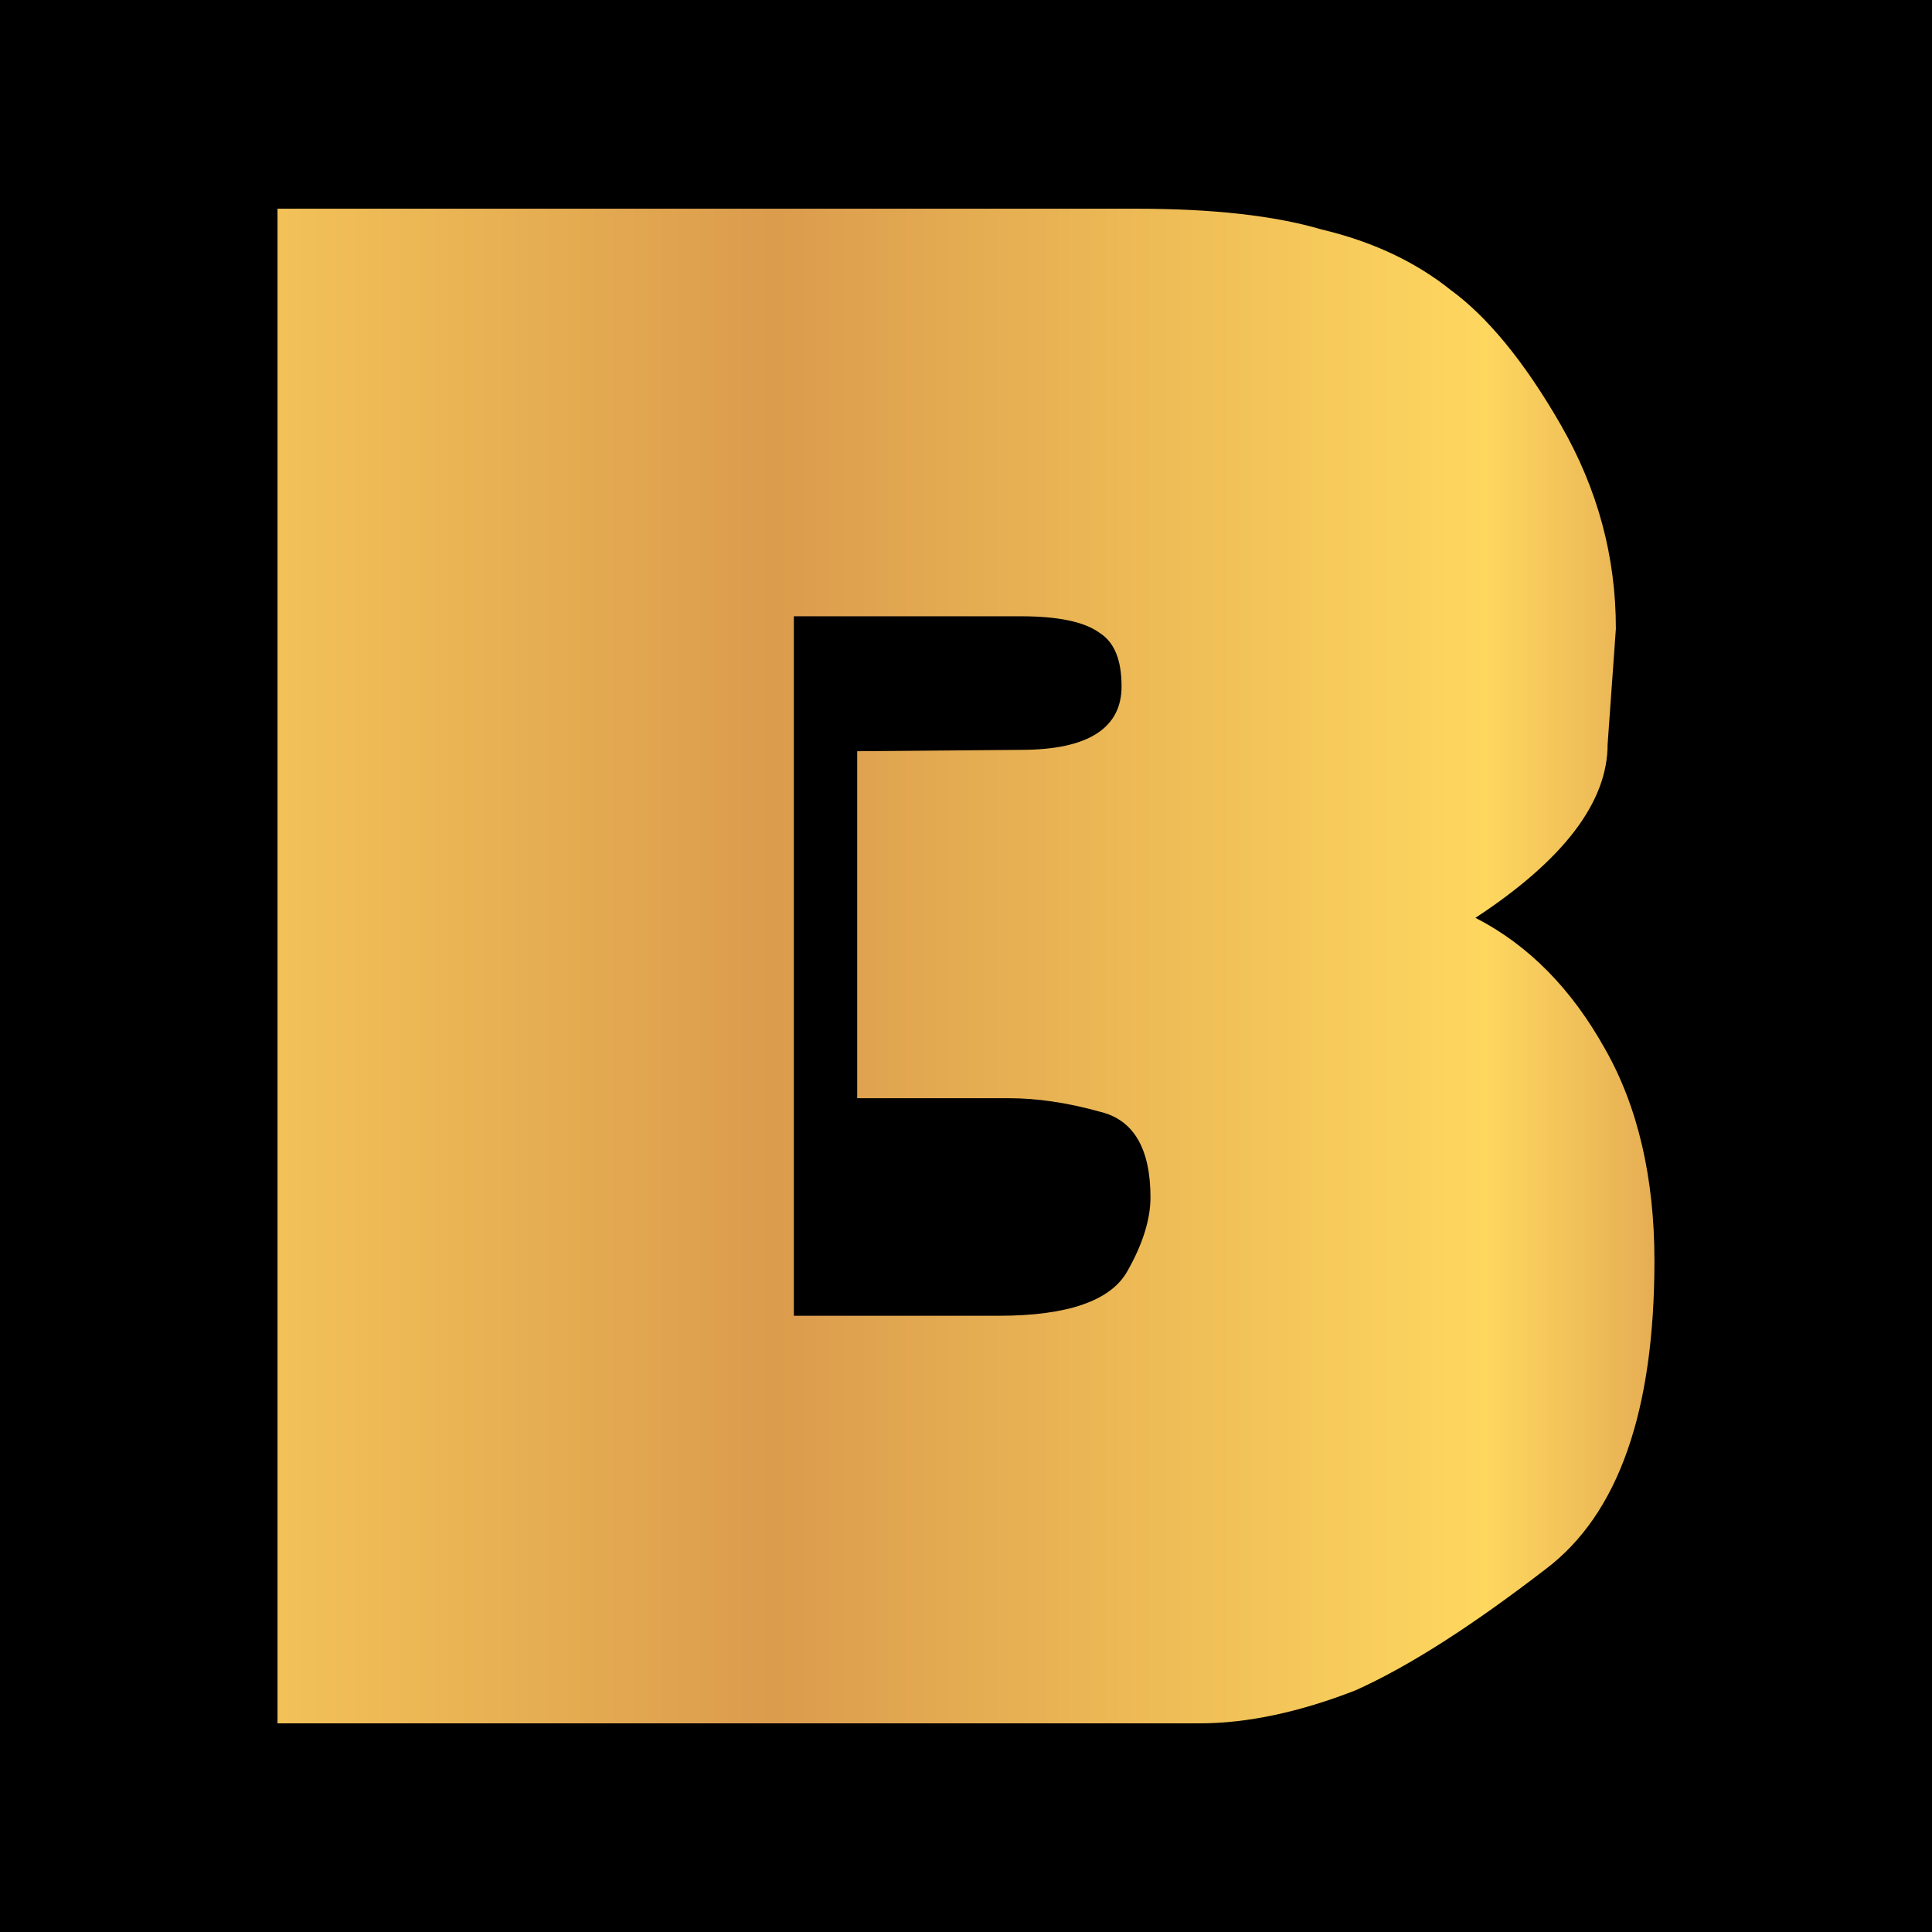
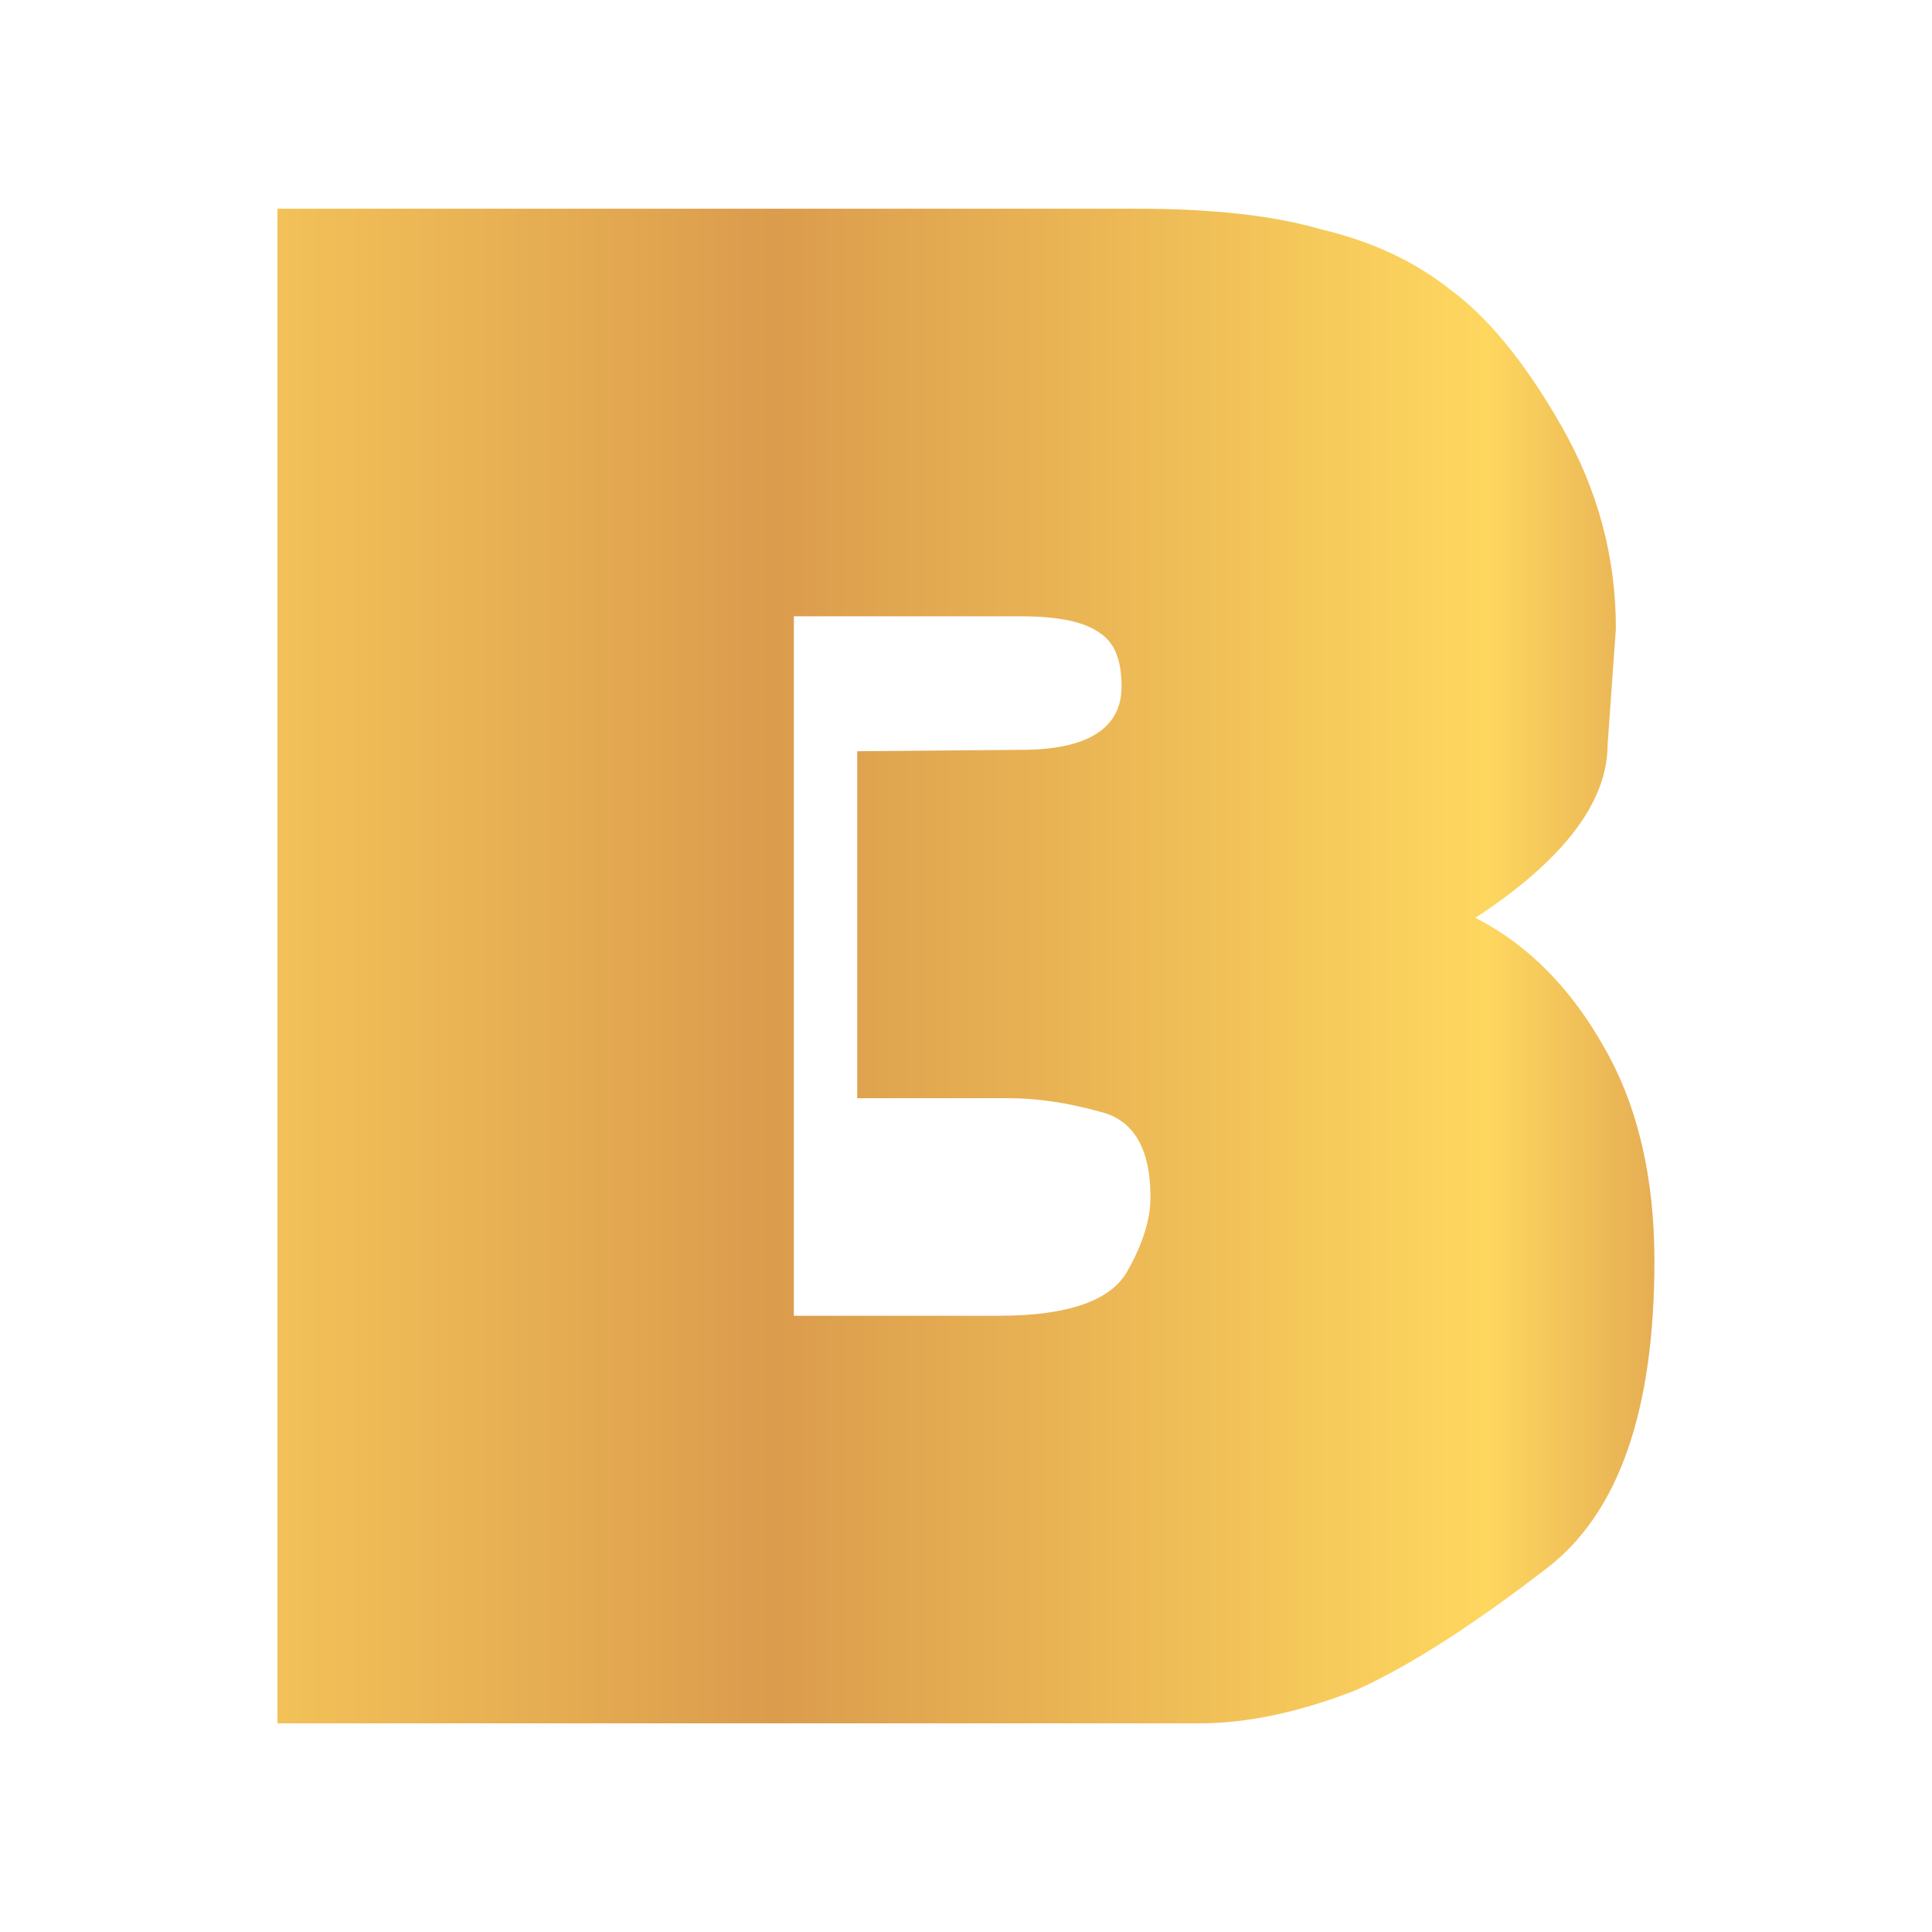
<svg xmlns="http://www.w3.org/2000/svg" width="100%" height="100%" viewBox="0 0 515 515" version="1.1" xml:space="preserve" style="fill-rule:evenodd;clip-rule:evenodd;stroke-linejoin:round;stroke-miterlimit:2;">
-   <rect x="0" y="0" width="515" height="515" />
  <g transform="matrix(-367.038,3.27707e-05,3.27707e-05,367.038,441.011,257.506)">
    <path d="M1,-0.55L1,0.55L0.33,0.55C0.296,0.55 0.258,0.542 0.217,0.526C0.177,0.508 0.131,0.478 0.079,0.438C0.026,0.398 -0,0.323 -0,0.214C-0,0.154 0.012,0.102 0.036,0.06C0.06,0.017 0.091,-0.015 0.13,-0.035C0.066,-0.077 0.034,-0.119 0.034,-0.161L0.028,-0.245C0.028,-0.297 0.041,-0.346 0.068,-0.393C0.095,-0.44 0.122,-0.472 0.148,-0.491C0.173,-0.511 0.204,-0.526 0.242,-0.535C0.276,-0.545 0.321,-0.55 0.376,-0.55L1,-0.55ZM0.625,-0.254L0.46,-0.254C0.433,-0.254 0.414,-0.25 0.403,-0.242C0.392,-0.235 0.387,-0.222 0.387,-0.203C0.387,-0.173 0.411,-0.157 0.46,-0.157L0.579,-0.156L0.579,0.096L0.469,0.096C0.449,0.096 0.427,0.099 0.402,0.106C0.378,0.112 0.366,0.133 0.366,0.168C0.366,0.183 0.371,0.201 0.383,0.222C0.395,0.243 0.426,0.254 0.476,0.254L0.625,0.254L0.625,-0.254Z" style="fill:url(#_Linear1);fill-rule:nonzero;" />
  </g>
  <defs>
    <linearGradient id="_Linear1" x1="0" y1="0" x2="1" y2="0" gradientUnits="userSpaceOnUse" gradientTransform="matrix(1,0,0,-1,0,-3.47647e-05)">
      <stop offset="0" style="stop-color:rgb(230,175,84);stop-opacity:1" />
      <stop offset="0.12" style="stop-color:rgb(254,215,95);stop-opacity:1" />
      <stop offset="0.64" style="stop-color:rgb(219,156,77);stop-opacity:1" />
      <stop offset="1" style="stop-color:rgb(242,193,88);stop-opacity:1" />
    </linearGradient>
  </defs>
</svg>